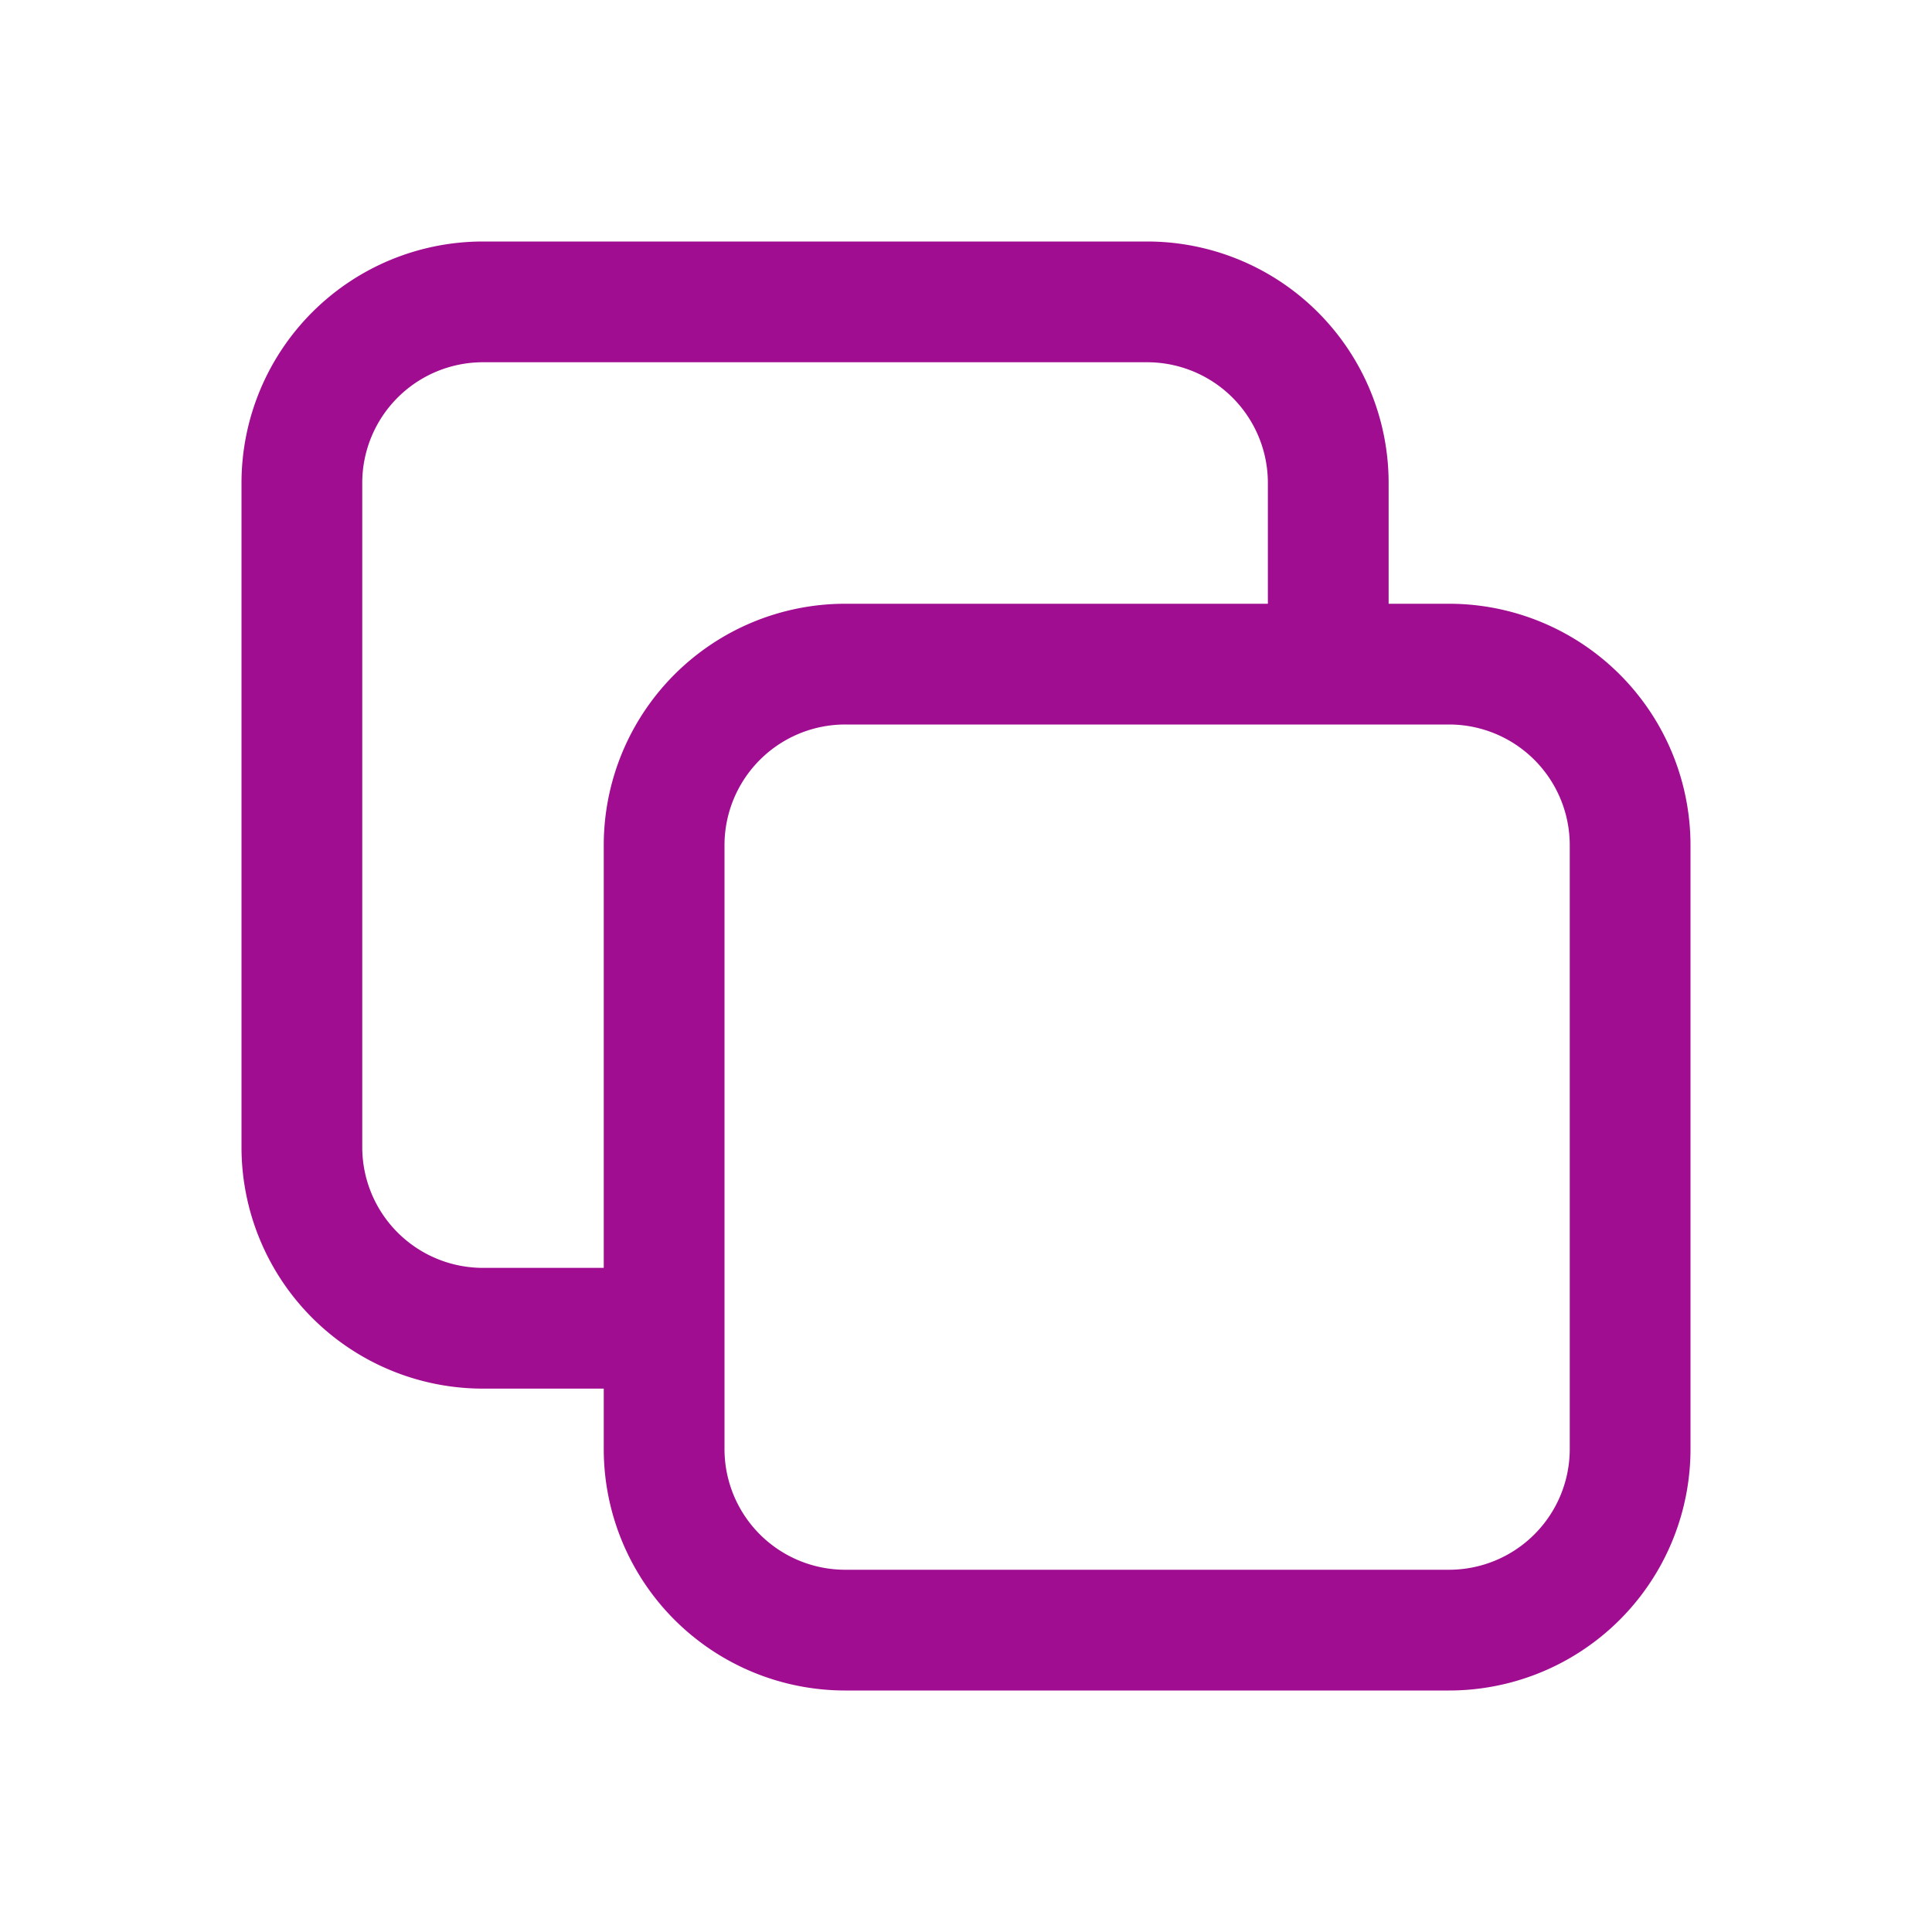
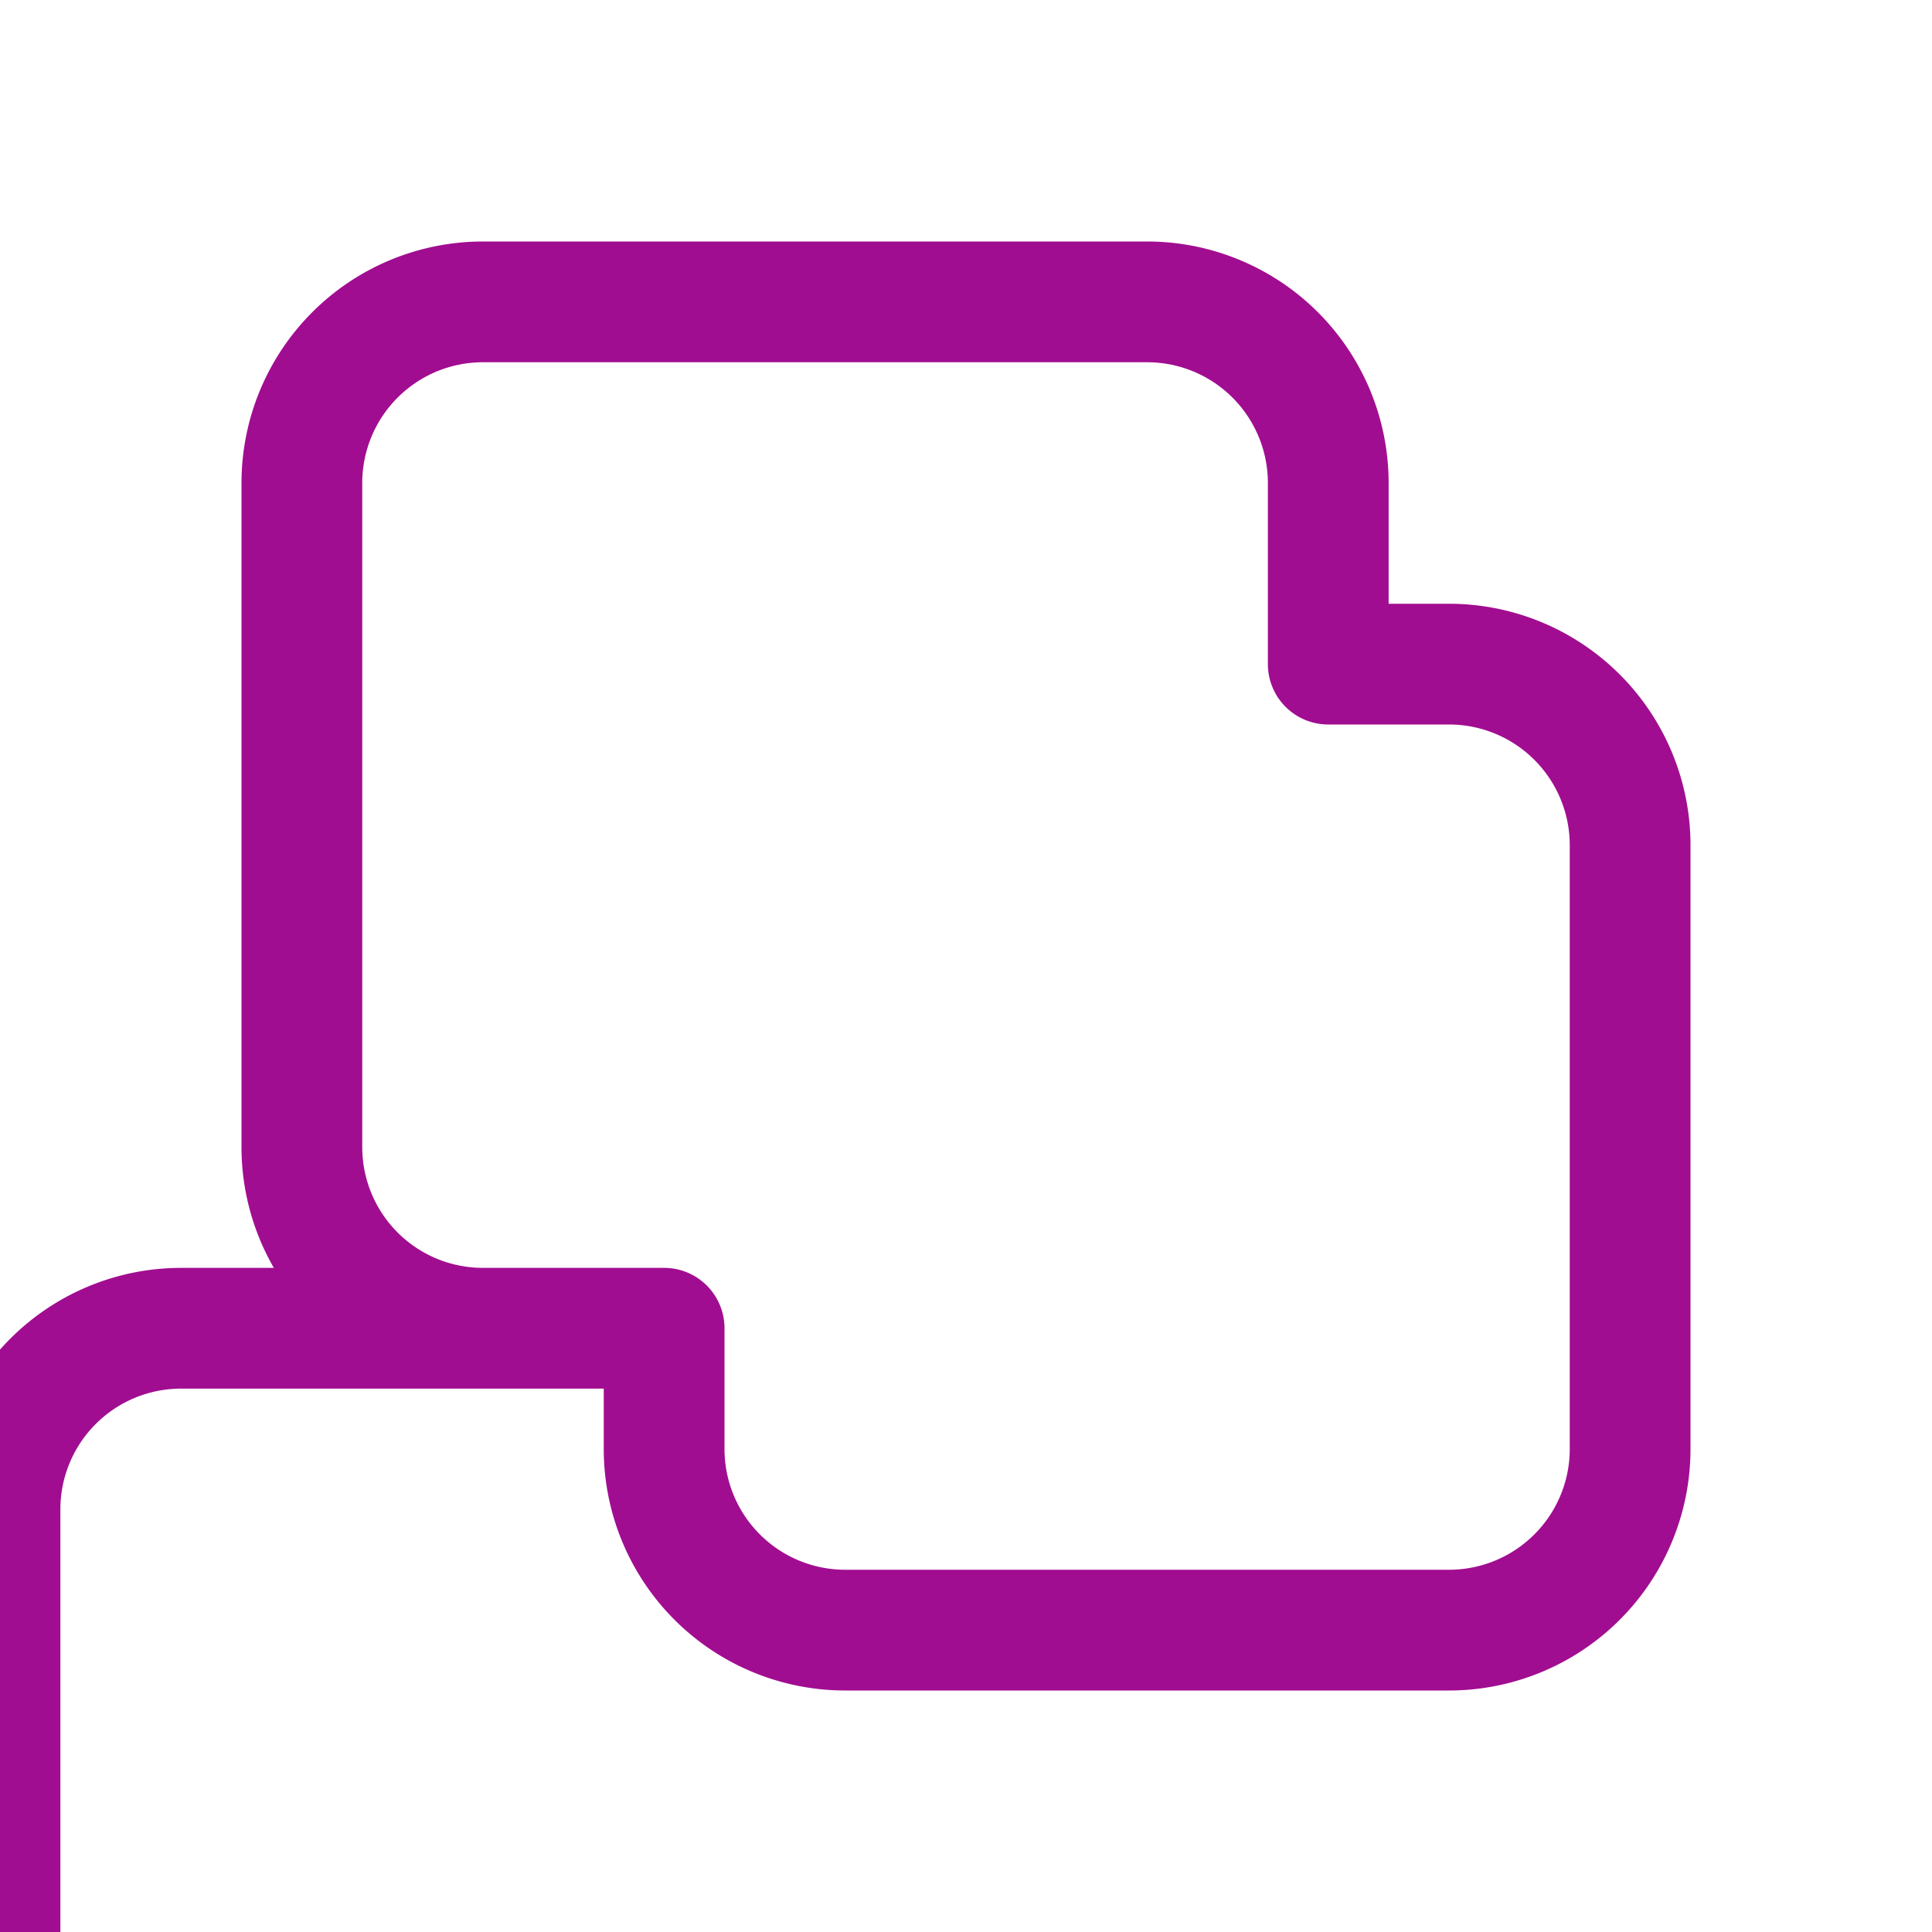
<svg xmlns="http://www.w3.org/2000/svg" viewBox="0 0 40 40" fill="none">
-   <path stroke="#A10D91" stroke-linecap="round" stroke-linejoin="round" stroke-width="2.5" d="M27.5 13.75V10a3.75 3.75 0 00-3.75-3.75H10A3.75 3.75 0 006.25 10v13.75A3.75 3.75 0 0010 27.5h3.75M27.5 13.75H30a3.75 3.75 0 013.75 3.75V30A3.75 3.75 0 0130 33.75H17.5A3.75 3.75 0 0113.75 30v-2.5M27.5 13.75h-10a3.75 3.75 0 00-3.75 3.75v10" />
+   <path stroke="#A10D91" stroke-linecap="round" stroke-linejoin="round" stroke-width="2.5" d="M27.5 13.75V10a3.75 3.75 0 00-3.75-3.75H10A3.75 3.75 0 006.25 10v13.75A3.75 3.75 0 0010 27.5h3.75M27.5 13.75H30a3.75 3.75 0 013.75 3.75V30A3.75 3.75 0 0130 33.75H17.5A3.75 3.75 0 0113.75 30v-2.5h-10a3.75 3.75 0 00-3.75 3.75v10" />
</svg>